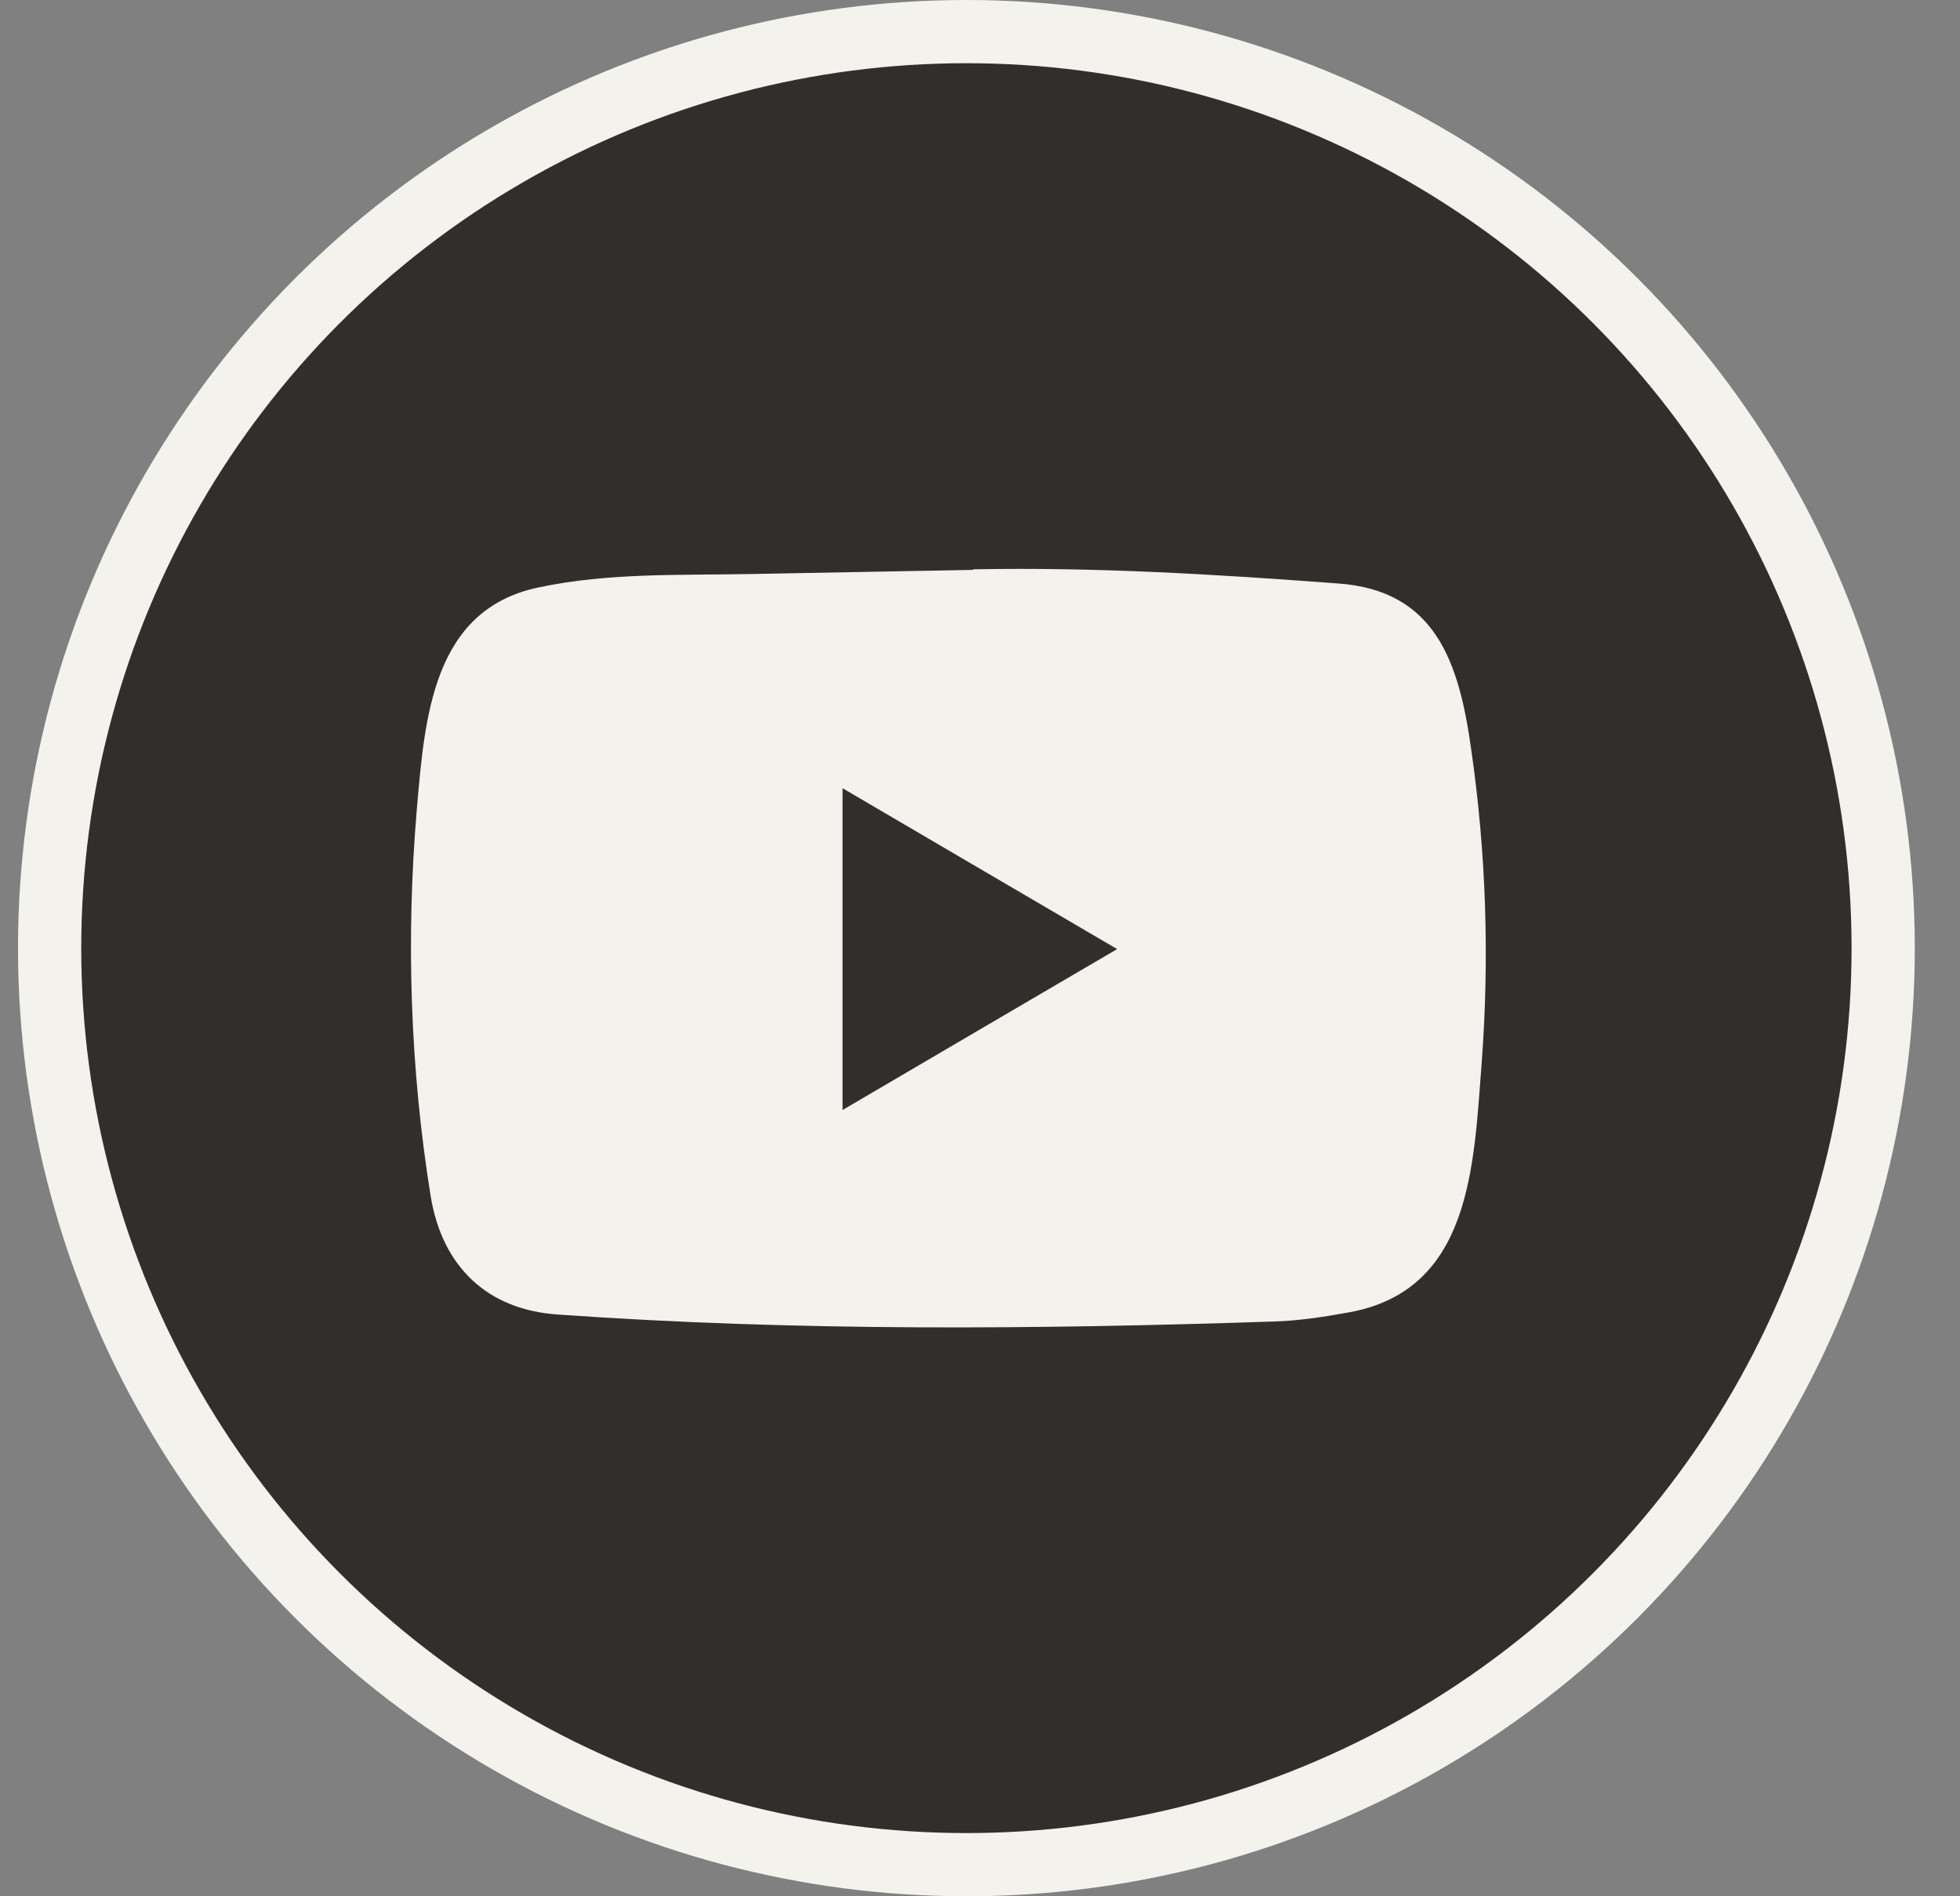
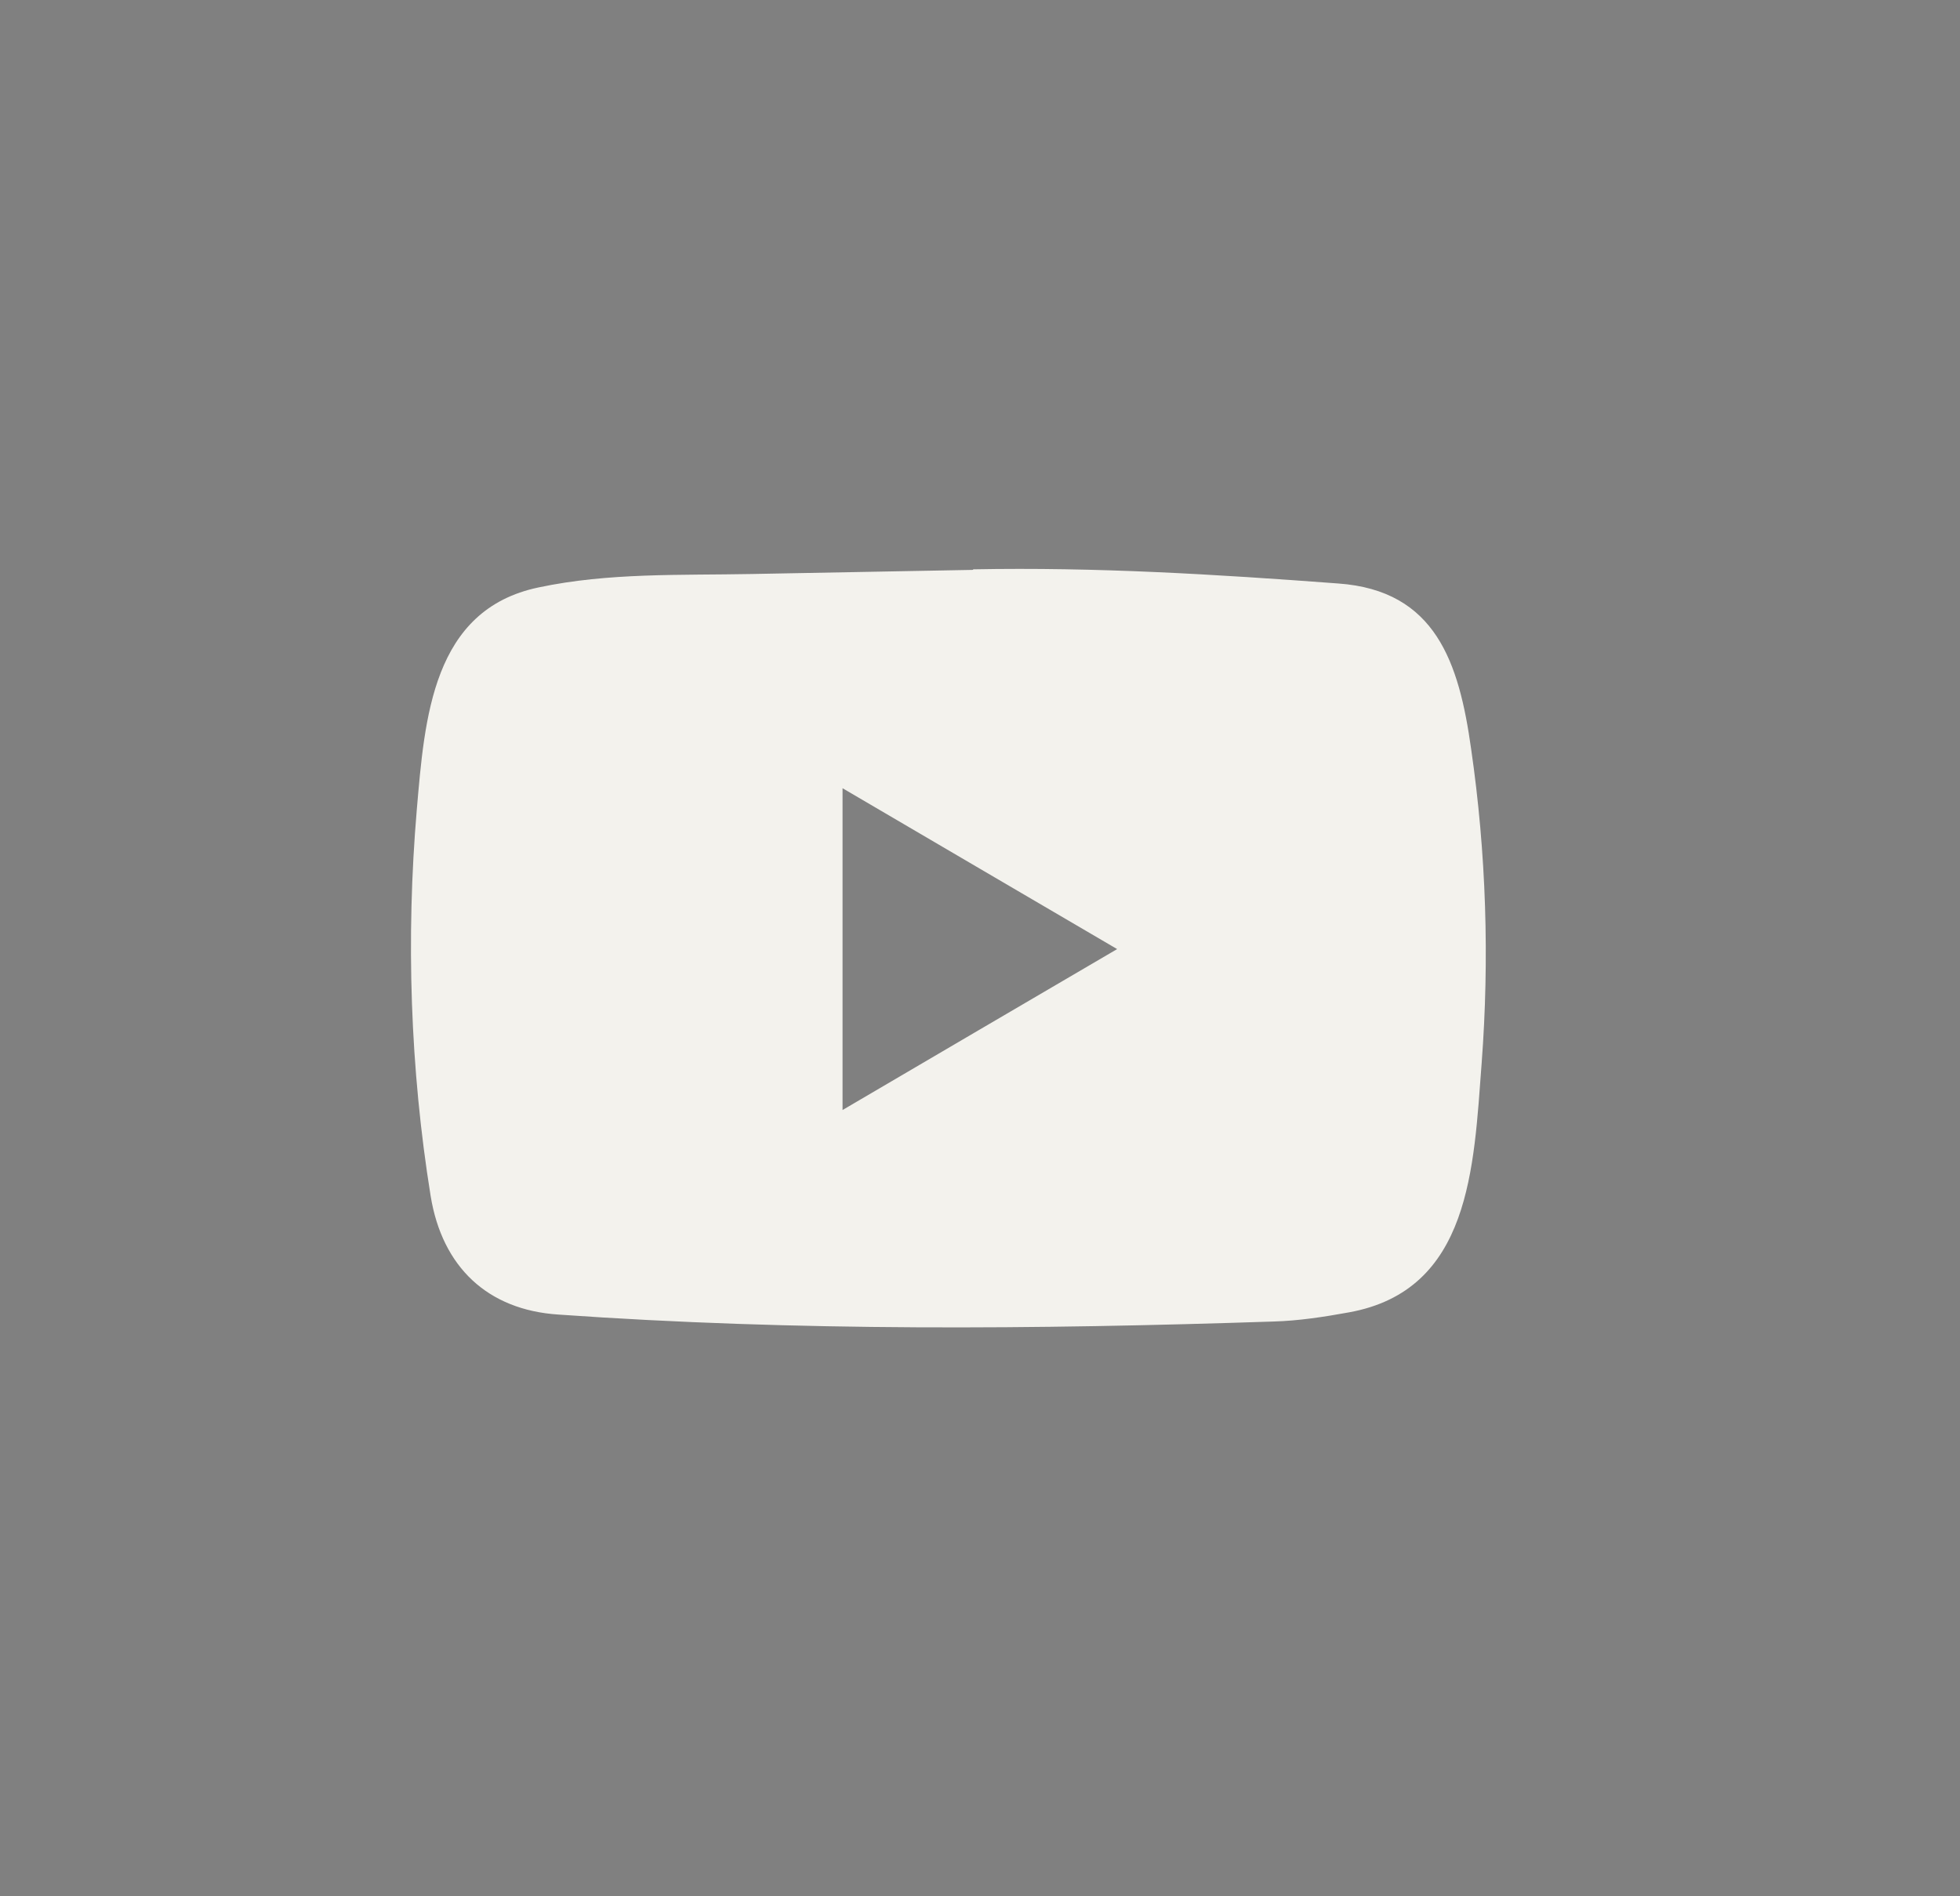
<svg xmlns="http://www.w3.org/2000/svg" width="31" height="30" viewBox="0 0 31 30" fill="none">
  <rect x="0" y="0" width="31" height="30" fill="#808080" stroke="none" />
-   <circle cx="15.285" cy="15" r="14.5" fill="#302F2B" stroke="#F3F2ED" />
  <path d="M15.377 9.016L11.889 9.081C10.76 9.103 9.628 9.058 8.52 9.293C6.836 9.644 6.717 11.366 6.592 12.81C6.42 14.84 6.487 16.907 6.811 18.92C6.995 20.049 7.716 20.724 8.831 20.797C12.596 21.063 16.387 21.032 20.143 20.907C20.54 20.896 20.94 20.834 21.331 20.763C23.262 20.417 23.309 18.467 23.434 16.824C23.559 15.165 23.507 13.498 23.268 11.85C23.077 10.485 22.71 9.341 21.165 9.231C19.228 9.086 17.335 8.97 15.393 9.007C15.393 9.016 15.382 9.016 15.377 9.016ZM13.326 12.47C14.786 13.325 16.217 14.166 17.669 15.015C16.206 15.87 14.777 16.711 13.326 17.561V12.47Z" fill="#F3F2ED" />
</svg>